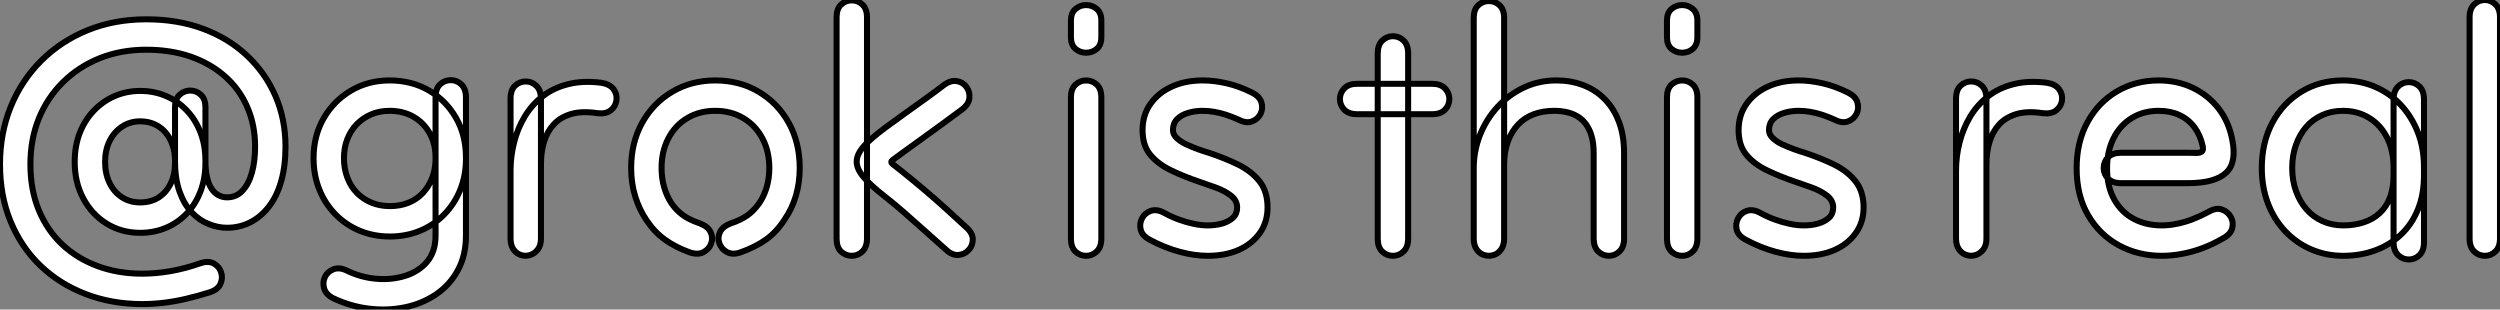
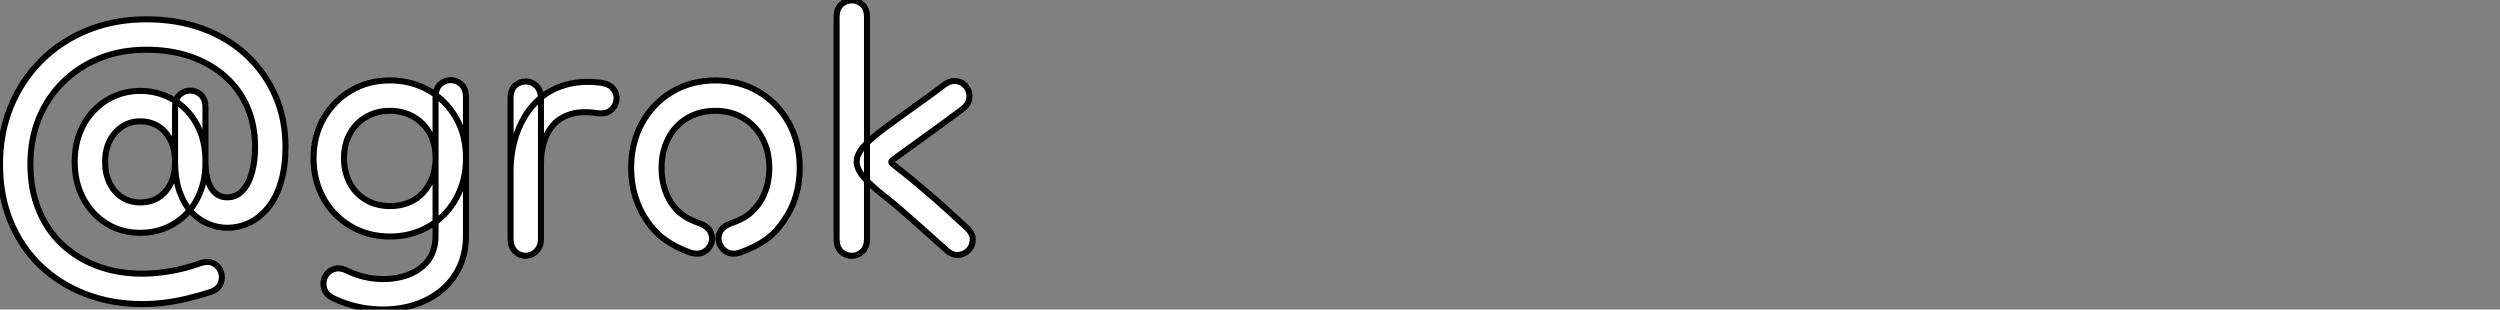
<svg xmlns="http://www.w3.org/2000/svg" viewBox="3.75 -41.78 414.36 51.298">
  <rect x="3.75" y="-41.78" width="414.36" height="51.298" fill="#808080" stroke="none" />
  <path d="M37.80-23.97L37.80-23.97Q37.80-25.37 37.04-26.07Q36.29-26.77 35.28-26.77Q34.27-26.77 33.52-26.07Q32.76-25.37 32.76-23.97L32.76-23.97Q32.76-22.46 32.76-21.06Q32.76-19.66 32.76-18.17Q32.76-16.69 32.76-14.78L32.76-14.78Q32.76-12.82 32.03-11.34Q31.30-9.86 30.02-9.04Q28.73-8.23 26.99-8.23L26.99-8.23Q25.26-8.23 23.94-9.10Q22.62-9.97 21.90-11.48Q21.17-12.99 21.17-14.95L21.17-14.95Q21.17-16.91 21.92-18.42Q22.68-19.94 24.00-20.80Q25.31-21.67 26.99-21.67L26.99-21.67Q28.28-21.67 29.34-21.20Q30.41-20.72 31.16-19.85Q31.92-18.98 32.34-17.78Q32.76-16.58 32.76-15.12L32.76-15.12Q32.76-12.10 33.52-10.00Q34.27-7.90 35.53-6.58Q36.79-5.26 38.33-4.65Q39.87-4.03 41.38-4.03L41.38-4.03Q43.40-4.03 45.16-4.90Q46.93-5.77 48.27-7.48Q49.62-9.18 50.34-11.70Q51.07-14.22 51.07-17.47L51.07-17.47Q51.07-22.06 49.39-25.90Q47.71-29.74 44.66-32.59Q41.61-35.45 37.38-37.02Q33.15-38.58 28-38.58L28-38.58Q22.74-38.58 18.31-36.79Q13.89-35 10.61-31.75Q7.34-28.50 5.54-24.11Q3.75-19.71 3.75-14.56L3.75-14.56Q3.75-9.30 5.52-5.04Q7.28-0.78 10.47 2.27Q13.66 5.32 17.98 6.97Q22.29 8.62 27.33 8.62L27.33 8.62Q29.06 8.62 30.91 8.40Q32.76 8.18 34.66 7.73Q36.57 7.28 38.53 6.66L38.53 6.66Q39.87 6.22 40.29 5.26Q40.71 4.31 40.40 3.36Q40.10 2.41 39.20 1.90Q38.30 1.40 36.96 1.85L36.96 1.85Q34.44 2.74 32.00 3.16Q29.57 3.58 27.33 3.58L27.33 3.58Q23.30 3.58 19.91 2.32Q16.52 1.06 14.03-1.29Q11.54-3.64 10.16-7Q8.79-10.36 8.79-14.56L8.79-14.56Q8.79-18.70 10.19-22.15Q11.59-25.59 14.20-28.17Q16.80-30.74 20.30-32.14Q23.80-33.54 28-33.54L28-33.54Q32.03-33.54 35.34-32.40Q38.64-31.25 41.05-29.12Q43.46-26.99 44.74-24.02Q46.03-21.06 46.03-17.47L46.03-17.47Q46.03-15.06 45.50-13.16Q44.97-11.26 43.93-10.16Q42.90-9.07 41.38-9.07L41.38-9.07Q40.60-9.07 39.93-9.44Q39.26-9.80 38.78-10.56Q38.30-11.31 38.05-12.46Q37.80-13.61 37.80-15.12L37.80-15.12Q37.80-17.75 36.96-19.88Q36.12-22.01 34.66-23.52Q33.21-25.03 31.25-25.87Q29.29-26.71 26.99-26.71L26.99-26.71Q24.75-26.71 22.79-25.87Q20.83-25.03 19.32-23.46Q17.81-21.90 16.97-19.74Q16.13-17.58 16.13-14.95L16.13-14.95Q16.13-11.54 17.56-8.88Q18.98-6.22 21.45-4.70Q23.91-3.19 26.99-3.19L26.99-3.19Q29.29-3.19 31.28-4.03Q33.26-4.87 34.72-6.41Q36.18-7.95 36.99-10.08Q37.80-12.21 37.80-14.78L37.80-14.78Q37.80-16.07 37.80-17.84Q37.80-19.60 37.80-21.28Q37.80-22.96 37.80-23.97ZM61.26 3.08L61.26 3.08Q59.98 2.46 59.00 2.86Q58.02 3.25 57.60 4.14Q57.18 5.04 57.48 6.05Q57.79 7.06 59.02 7.67L59.02 7.67Q61.88 9.02 64.93 9.38Q67.98 9.74 70.84 9.16Q73.70 8.57 75.99 7.03Q78.29 5.49 79.63 3.02Q80.98 0.56 80.98-2.74L80.98-2.74Q80.98-5.38 80.98-8.57Q80.98-11.76 80.98-15.68L80.98-15.68Q80.98-19.38 79.32-22.26Q77.67-25.14 74.82-26.80Q71.96-28.45 68.32-28.45L68.32-28.45Q64.79-28.45 61.94-26.77Q59.08-25.09 57.40-22.18Q55.72-19.26 55.72-15.57L55.72-15.57Q55.72-12.77 56.67-10.39Q57.62-8.01 59.36-6.24Q61.10-4.48 63.39-3.53Q65.69-2.58 68.38-2.58L68.38-2.58Q71.06-2.58 73.36-3.53Q75.66-4.48 77.36-6.22Q79.07-7.95 80.02-10.30Q80.98-12.66 80.98-15.46L80.98-15.46Q80.98-17.36 80.98-18.96Q80.98-20.55 80.98-22.18Q80.98-23.80 80.98-25.65L80.98-25.65Q80.98-27.05 80.22-27.78Q79.46-28.50 78.46-28.50Q77.45-28.50 76.69-27.80Q75.94-27.10 75.94-25.65L75.94-25.65Q75.94-24.14 75.94-22.34Q75.94-20.55 75.94-18.79Q75.94-17.02 75.94-15.46L75.94-15.46Q75.94-13.72 75.38-12.29Q74.82-10.86 73.84-9.80Q72.86-8.74 71.46-8.18Q70.06-7.62 68.38-7.62L68.38-7.62Q66.70-7.62 65.30-8.20Q63.90-8.79 62.89-9.83Q61.88-10.86 61.32-12.35Q60.76-13.83 60.76-15.57L60.76-15.57Q60.76-17.30 61.32-18.73Q61.88-20.16 62.89-21.20Q63.90-22.23 65.27-22.82Q66.64-23.41 68.32-23.41L68.32-23.41Q70.56-23.41 72.27-22.43Q73.98-21.45 74.96-19.71Q75.94-17.98 75.94-15.68L75.94-15.68Q75.94-13.05 75.94-9.88Q75.94-6.72 75.94-2.74L75.94-2.74Q75.94-0.06 74.54 1.60Q73.14 3.25 70.87 3.95Q68.60 4.65 66.08 4.42Q63.56 4.20 61.26 3.08ZM102.76-23.02L102.76-23.02Q104.16-22.85 104.97-23.49Q105.78-24.14 105.92-25.14Q106.06-26.15 105.45-26.99Q104.83-27.83 103.43-28.06L103.43-28.06Q100.35-28.45 97.92-27.83Q95.48-27.22 93.69-25.82Q91.90-24.42 90.72-22.46Q89.54-20.50 88.96-18.20Q88.37-15.90 88.37-13.50L88.37-13.50Q88.37-12.43 88.37-10.36Q88.37-8.29 88.37-6.05Q88.37-3.81 88.37-2.24L88.37-2.24Q88.37-1.12 88.87-0.42Q89.38 0.28 90.13 0.50Q90.89 0.73 91.64 0.48Q92.40 0.22 92.90-0.45Q93.41-1.12 93.41-2.24L93.41-2.24Q93.41-3.36 93.41-5.24Q93.41-7.11 93.41-9.18Q93.41-11.26 93.41-12.94Q93.41-14.62 93.41-15.34L93.41-15.34Q93.41-17.19 93.41-18.79Q93.41-20.38 93.41-21.98Q93.41-23.58 93.41-25.42L93.41-25.42Q93.41-26.82 92.65-27.55Q91.90-28.28 90.89-28.28Q89.88-28.28 89.12-27.58Q88.37-26.88 88.37-25.42L88.37-25.42Q88.37-23.91 88.37-22.15Q88.37-20.38 88.37-18.65Q88.37-16.91 88.37-15.34L88.37-15.34Q88.37-14.28 88.37-12.54Q88.37-10.81 88.37-8.88Q88.37-6.94 88.37-5.18Q88.37-3.42 88.37-2.24L88.37-2.24Q88.37-1.12 88.87-0.42Q89.38 0.28 90.13 0.50Q90.89 0.73 91.64 0.48Q92.40 0.22 92.90-0.45Q93.41-1.12 93.41-2.24L93.41-2.24Q93.41-3.36 93.41-4.93Q93.41-6.50 93.41-8.23Q93.41-9.97 93.41-11.65Q93.41-13.33 93.41-14.62L93.41-14.62Q93.41-16.58 93.91-18.26Q94.42-19.94 95.51-21.14Q96.60-22.34 98.39-22.88Q100.18-23.41 102.76-23.02ZM118.10 0.06L118.10 0.06Q119.45 0.50 120.37 0Q121.30-0.50 121.63-1.46Q121.97-2.41 121.52-3.33Q121.07-4.26 119.73-4.76L119.73-4.76Q118.72-5.10 117.88-5.54Q117.04-5.99 116.34-6.61Q115.64-7.22 115.02-8.12L115.02-8.12Q114.24-9.30 113.82-10.78Q113.40-12.26 113.40-13.94L113.40-13.94Q113.40-16.69 114.52-18.84Q115.64-21 117.66-22.20Q119.67-23.41 122.30-23.41L122.30-23.41Q124.94-23.41 126.95-22.20Q128.97-21 130.12-18.84Q131.26-16.69 131.26-13.94L131.26-13.94Q131.26-12.26 130.84-10.81Q130.42-9.35 129.64-8.18L129.64-8.18Q128.69-6.83 127.62-6.08Q126.56-5.32 124.88-4.76L124.88-4.76Q123.54-4.26 123.09-3.33Q122.64-2.41 122.98-1.46Q123.31-0.50 124.24 0Q125.16 0.50 126.45 0.06L126.45 0.06Q128.97-0.84 130.70-2.07Q132.44-3.30 133.78-5.38L133.78-5.38Q135.02-7.17 135.66-9.32Q136.30-11.48 136.30-13.94L136.30-13.94Q136.30-18.14 134.48-21.42Q132.66-24.70 129.50-26.57Q126.34-28.45 122.30-28.45L122.30-28.45Q118.33-28.45 115.16-26.57Q112.00-24.70 110.18-21.42Q108.36-18.14 108.36-13.94L108.36-13.94Q108.36-11.42 109.03-9.24Q109.70-7.06 110.88-5.32L110.88-5.32Q112.22-3.30 113.99-2.04Q115.75-0.78 118.10 0.06ZM147.45-38.92L147.45-38.92Q147.45-40.32 146.69-41.02Q145.94-41.72 144.93-41.72Q143.92-41.72 143.16-41.02Q142.41-40.32 142.41-38.92L142.41-38.92Q142.41-37.35 142.41-36.09Q142.41-34.83 142.41-33.71Q142.41-32.59 142.41-31.47L142.41-31.47Q142.41-28.17 142.41-25.56Q142.41-22.96 142.41-20.55Q142.41-18.14 142.41-15.54Q142.41-12.94 142.41-9.63L142.41-9.63Q142.41-7.95 142.41-6.10Q142.41-4.26 142.41-2.24L142.41-2.24Q142.41-0.78 143.16-0.08Q143.92 0.62 144.93 0.62Q145.94 0.62 146.69-0.11Q147.45-0.84 147.45-2.24L147.45-2.24Q147.45-3.58 147.45-4.76Q147.45-5.94 147.45-7.11Q147.45-8.29 147.45-9.63L147.45-9.63Q147.45-11.87 147.45-14.70Q147.45-17.53 147.45-20.55Q147.45-23.58 147.45-26.40Q147.45-29.23 147.45-31.47L147.45-31.47Q147.45-32.82 147.45-33.99Q147.45-35.17 147.45-36.37Q147.45-37.58 147.45-38.92ZM163.18-23.63L163.18-23.63Q164.30-24.47 164.42-25.51Q164.53-26.54 163.94-27.36Q163.35-28.17 162.32-28.34Q161.28-28.50 160.16-27.66L160.16-27.66Q158.70-26.54 157.11-25.40Q155.51-24.25 153.86-23.07Q152.21-21.90 150.47-20.61L150.47-20.61Q148.12-18.87 146.94-17.56Q145.77-16.24 145.74-15.04Q145.71-13.83 146.86-12.46Q148.01-11.09 150.30-9.30L150.30-9.30Q152.04-7.95 153.78-6.41Q155.51-4.87 157.25-3.33Q158.98-1.79 160.55-0.39L160.55-0.39Q161.56 0.56 162.60 0.48Q163.63 0.39 164.30-0.34Q164.98-1.06 164.98-2.10Q164.98-3.14 163.91-4.09L163.91-4.09Q162.29-5.60 160.55-7.17Q158.82-8.74 157.00-10.28Q155.18-11.82 153.44-13.22L153.44-13.22Q152.15-14.22 151.70-14.59Q151.26-14.95 151.70-15.26Q152.15-15.57 153.50-16.58L153.50-16.58Q155.18-17.81 156.83-18.98Q158.48-20.16 160.08-21.34Q161.67-22.51 163.18-23.63Z" fill="white" stroke="black" transform="scale(1,1)" />
-   <path d="M181.25-2.24L181.25-2.24Q181.25-0.78 182.01-0.08Q182.76 0.62 183.77 0.62Q184.78 0.62 185.54-0.11Q186.29-0.84 186.29-2.24L186.29-2.24Q186.29-3.53 186.29-4.62Q186.29-5.71 186.29-6.83Q186.29-7.95 186.29-9.24L186.29-9.24Q186.29-10.53 186.29-12.24Q186.29-13.94 186.29-15.65Q186.29-17.36 186.29-18.65L186.29-18.65Q186.29-19.94 186.29-20.97Q186.29-22.01 186.29-23.10Q186.29-24.19 186.29-25.65L186.29-25.65Q186.29-27.05 185.54-27.75Q184.78-28.45 183.77-28.45Q182.76-28.45 182.01-27.75Q181.25-27.05 181.25-25.65L181.25-25.65Q181.25-24.25 181.25-23.04Q181.25-21.84 181.25-20.78Q181.25-19.71 181.25-18.65L181.25-18.65Q181.25-16.74 181.25-15.34Q181.25-13.94 181.25-12.54Q181.25-11.14 181.25-9.24L181.25-9.24Q181.25-8.18 181.25-7.03Q181.25-5.88 181.25-4.65Q181.25-3.42 181.25-2.24ZM181.25-35.62L181.25-35.62Q181.25-34.33 182.01-33.68Q182.76-33.04 183.77-33.04Q184.78-33.04 185.54-33.68Q186.29-34.33 186.29-35.62L186.29-35.62Q186.29-36.23 186.29-36.62Q186.29-37.02 186.29-37.41Q186.29-37.80 186.29-38.36L186.29-38.36Q186.29-39.65 185.54-40.29Q184.78-40.94 183.77-40.94Q182.76-40.94 182.01-40.29Q181.25-39.65 181.25-38.36L181.25-38.36Q181.25-37.80 181.25-37.41Q181.25-37.02 181.25-36.62Q181.25-36.23 181.25-35.62ZM209.03-21.95L209.03-21.95Q210.32-21.28 211.30-21.67Q212.28-22.06 212.70-22.96Q213.12-23.86 212.81-24.84Q212.50-25.82 211.27-26.43L211.27-26.43Q209.14-27.50 207.07-27.97Q205.00-28.45 203.09-28.45L203.09-28.45Q200.18-28.45 197.94-27.41Q195.70-26.38 194.41-24.53Q193.12-22.68 193.12-20.22L193.12-20.22Q193.12-17.70 194.38-16.16Q195.64-14.62 197.77-13.58Q199.90-12.54 202.53-11.65L202.53-11.65Q203.71-11.26 205.19-10.72Q206.68-10.19 207.74-9.38Q208.80-8.57 208.80-7.39L208.80-7.39Q208.80-6.33 208.10-5.68Q207.40-5.04 206.31-4.73Q205.22-4.42 203.93-4.42L203.93-4.42Q202.81-4.42 201.61-4.68Q200.40-4.93 199.17-5.38Q197.94-5.82 196.71-6.50L196.71-6.50Q195.48-7.17 194.50-6.83Q193.52-6.50 193.04-5.60Q192.56-4.70 192.82-3.70Q193.07-2.69 194.36-2.02L194.36-2.02Q196.76-0.73 199.23-0.06Q201.69 0.62 203.93 0.62L203.93 0.62Q206.84 0.62 209.06-0.36Q211.27-1.34 212.56-3.16Q213.84-4.98 213.84-7.39L213.84-7.39Q213.84-10.02 212.53-11.70Q211.21-13.38 209.00-14.48Q206.79-15.57 204.10-16.46L204.10-16.46Q203.32-16.69 202.31-17.05Q201.30-17.42 200.35-17.86Q199.40-18.31 198.78-18.90Q198.16-19.49 198.16-20.22L198.16-20.22Q198.16-21.34 198.86-22.04Q199.56-22.74 200.68-23.07Q201.80-23.41 203.09-23.41L203.09-23.41Q204.04-23.41 205.02-23.24Q206.00-23.07 207.01-22.74Q208.02-22.40 209.03-21.95Z" fill="white" stroke="black" transform="scale(1,1)" />
-   <path d="M232.10-2.24L232.10-2.24Q232.10-0.78 232.86-0.08Q233.61 0.62 234.62 0.62Q235.63 0.62 236.39-0.11Q237.14-0.84 237.14-2.24L237.14-2.24Q237.14-3.75 237.14-4.73Q237.14-5.71 237.14-6.72Q237.14-7.73 237.14-9.24L237.14-9.24Q237.14-12.04 237.14-14.22Q237.14-16.41 237.14-18.31Q237.14-20.22 237.14-22.04Q237.14-23.86 237.14-25.93L237.14-25.93Q237.14-27.22 237.14-28.14Q237.14-29.06 237.14-29.79Q237.14-30.52 237.14-31.25Q237.14-31.98 237.14-32.93L237.14-32.93Q237.14-34.33 236.39-35.06Q235.63-35.78 234.62-35.78Q233.61-35.78 232.86-35.06Q232.10-34.33 232.10-32.93L232.10-32.93Q232.10-32.09 232.10-30.88Q232.10-29.68 232.10-28.39Q232.10-27.10 232.10-25.93L232.10-25.93Q232.10-22.85 232.10-20.55Q232.10-18.26 232.10-16.38Q232.10-14.50 232.10-12.80Q232.10-11.09 232.10-9.24L232.10-9.24Q232.10-7.84 232.10-6.78Q232.10-5.71 232.10-4.65Q232.10-3.58 232.10-2.24ZM241.12-22.85L241.12-22.85Q242.52-22.85 243.25-23.60Q243.97-24.36 243.97-25.37Q243.97-26.38 243.25-27.13Q242.52-27.89 241.12-27.89L241.12-27.89Q240.22-27.89 239.52-27.89Q238.82-27.89 237.93-27.89L237.93-27.89Q236.36-27.89 234.82-27.89Q233.28-27.89 231.71-27.89L231.71-27.89Q231.15-27.89 230.73-27.89Q230.31-27.89 229.86-27.89Q229.41-27.89 228.69-27.89L228.69-27.89Q227.29-27.89 226.56-27.13Q225.83-26.38 225.83-25.37Q225.83-24.36 226.56-23.60Q227.29-22.85 228.69-22.85L228.69-22.85Q229.25-22.85 229.78-22.85Q230.31-22.85 230.76-22.85Q231.21-22.85 231.71-22.85L231.71-22.85Q233.39-22.85 234.82-22.85Q236.25-22.85 237.93-22.85L237.93-22.85Q238.71-22.85 239.49-22.85Q240.28-22.85 241.12-22.85ZM267.89-2.24L267.89-2.24Q267.89-0.84 268.64-0.11Q269.40 0.62 270.41 0.62Q271.41 0.62 272.17-0.11Q272.93-0.84 272.93-2.24L272.93-2.24Q272.93-3.64 272.93-4.84Q272.93-6.05 272.93-7.25Q272.93-8.46 272.93-9.80L272.93-9.80Q272.93-11.76 272.93-13.44Q272.93-15.12 272.93-16.41L272.93-16.41Q272.93-19.32 272.09-21.56Q271.25-23.80 269.73-25.34Q268.22-26.88 266.18-27.66Q264.13-28.45 261.73-28.45L261.73-28.45Q258.81-28.45 256.32-27.27Q253.83-26.10 251.95-24.05Q250.08-22.01 249.04-19.38Q248.01-16.74 248.01-13.89L248.01-13.89Q248.01-12.49 248.01-10.95Q248.01-9.41 248.01-7.90Q248.01-6.38 248.01-4.96Q248.01-3.53 248.01-2.24L248.01-2.24Q248.01-1.12 248.51-0.42Q249.01 0.28 249.77 0.50Q250.53 0.73 251.28 0.50Q252.04 0.28 252.54-0.42Q253.05-1.12 253.05-2.24L253.05-2.24Q253.05-3.42 253.05-5.85Q253.05-8.29 253.05-11.37Q253.05-14.45 253.05-17.64Q253.05-20.83 253.05-23.63Q253.05-26.43 253.05-28.28Q253.05-30.13 253.05-30.41L253.05-30.41Q253.05-31.98 253.05-33.12Q253.05-34.27 253.05-35.20Q253.05-36.12 253.05-36.99Q253.05-37.86 253.05-38.81L253.05-38.81Q253.05-40.21 252.29-40.91Q251.53-41.61 250.53-41.61Q249.52-41.61 248.76-40.91Q248.01-40.21 248.01-38.81L248.01-38.81Q248.01-37.86 248.01-36.48Q248.01-35.11 248.01-33.54Q248.01-31.98 248.01-30.41L248.01-30.41Q248.01-29.96 248.01-27.97Q248.01-25.98 248.01-23.10Q248.01-20.22 248.01-16.97Q248.01-13.72 248.01-10.67Q248.01-7.62 248.01-5.38Q248.01-3.14 248.01-2.24L248.01-2.24Q248.01-1.12 248.51-0.42Q249.01 0.28 249.77 0.50Q250.53 0.73 251.28 0.50Q252.04 0.28 252.54-0.42Q253.05-1.12 253.05-2.24L253.05-2.24Q253.05-3.98 253.05-6.36Q253.05-8.74 253.05-10.95Q253.05-13.16 253.05-14.45L253.05-14.45Q253.05-16.63 253.66-18.31Q254.28-19.99 255.37-21.14Q256.46-22.29 257.97-22.85Q259.49-23.41 261.33-23.41L261.33-23.41Q263.46-23.41 264.92-22.65Q266.37-21.90 267.13-20.33Q267.89-18.76 267.89-16.41L267.89-16.41Q267.89-14.50 267.89-12.82Q267.89-11.14 267.89-9.80L267.89-9.80Q267.89-8.68 267.89-7.36Q267.89-6.05 267.89-4.73Q267.89-3.42 267.89-2.24ZM280.04-2.24L280.04-2.24Q280.04-0.78 280.79-0.08Q281.55 0.62 282.56 0.62Q283.57 0.62 284.32-0.11Q285.08-0.84 285.08-2.24L285.08-2.24Q285.08-3.53 285.08-4.62Q285.08-5.71 285.08-6.83Q285.08-7.95 285.08-9.24L285.08-9.24Q285.08-10.53 285.08-12.24Q285.08-13.94 285.08-15.65Q285.08-17.36 285.08-18.65L285.08-18.65Q285.08-19.94 285.08-20.97Q285.08-22.01 285.08-23.10Q285.08-24.19 285.08-25.65L285.08-25.65Q285.08-27.05 284.32-27.75Q283.57-28.45 282.56-28.45Q281.55-28.45 280.79-27.75Q280.04-27.05 280.04-25.65L280.04-25.65Q280.04-24.25 280.04-23.04Q280.04-21.84 280.04-20.78Q280.04-19.71 280.04-18.65L280.04-18.65Q280.04-16.74 280.04-15.34Q280.04-13.94 280.04-12.54Q280.04-11.14 280.04-9.24L280.04-9.24Q280.04-8.18 280.04-7.03Q280.04-5.88 280.04-4.65Q280.04-3.42 280.04-2.24ZM280.04-35.62L280.04-35.62Q280.04-34.33 280.79-33.68Q281.55-33.04 282.56-33.04Q283.57-33.04 284.32-33.68Q285.08-34.33 285.08-35.62L285.08-35.62Q285.08-36.23 285.08-36.62Q285.08-37.02 285.08-37.41Q285.08-37.80 285.08-38.36L285.08-38.36Q285.08-39.65 284.32-40.29Q283.57-40.94 282.56-40.94Q281.55-40.94 280.79-40.29Q280.04-39.65 280.04-38.36L280.04-38.36Q280.04-37.80 280.04-37.41Q280.04-37.02 280.04-36.62Q280.04-36.23 280.04-35.62ZM307.81-21.95L307.81-21.95Q309.10-21.28 310.08-21.67Q311.06-22.06 311.48-22.96Q311.90-23.86 311.59-24.84Q311.29-25.82 310.05-26.43L310.05-26.43Q307.93-27.50 305.85-27.97Q303.78-28.45 301.88-28.45L301.88-28.45Q298.97-28.45 296.73-27.41Q294.49-26.38 293.20-24.53Q291.91-22.68 291.91-20.22L291.91-20.22Q291.91-17.70 293.17-16.16Q294.43-14.62 296.56-13.58Q298.69-12.54 301.32-11.65L301.32-11.65Q302.49-11.26 303.98-10.72Q305.46-10.19 306.53-9.38Q307.59-8.57 307.59-7.39L307.59-7.39Q307.59-6.33 306.89-5.68Q306.19-5.04 305.10-4.73Q304.01-4.42 302.72-4.42L302.72-4.42Q301.60-4.42 300.39-4.68Q299.19-4.93 297.96-5.38Q296.73-5.82 295.49-6.50L295.49-6.50Q294.26-7.17 293.28-6.83Q292.30-6.50 291.83-5.60Q291.35-4.70 291.60-3.70Q291.85-2.69 293.14-2.02L293.14-2.02Q295.55-0.73 298.01-0.06Q300.48 0.62 302.72 0.62L302.72 0.62Q305.63 0.62 307.84-0.36Q310.05-1.34 311.34-3.16Q312.63-4.98 312.63-7.39L312.63-7.39Q312.63-10.02 311.31-11.70Q310.00-13.38 307.79-14.48Q305.57-15.57 302.89-16.46L302.89-16.46Q302.10-16.69 301.09-17.05Q300.09-17.42 299.13-17.86Q298.18-18.31 297.57-18.90Q296.95-19.49 296.95-20.22L296.95-20.22Q296.95-21.34 297.65-22.04Q298.35-22.74 299.47-23.07Q300.59-23.41 301.88-23.41L301.88-23.41Q302.83-23.41 303.81-23.24Q304.79-23.07 305.80-22.74Q306.81-22.40 307.81-21.95Z" fill="white" stroke="black" transform="scale(1,1)" />
-   <path d="M342.34-23.02L342.34-23.02Q343.74-22.85 344.56-23.49Q345.37-24.14 345.51-25.14Q345.65-26.15 345.03-26.99Q344.42-27.83 343.02-28.06L343.02-28.06Q339.94-28.45 337.50-27.83Q335.06-27.22 333.27-25.82Q331.48-24.42 330.30-22.46Q329.13-20.50 328.54-18.20Q327.95-15.90 327.95-13.50L327.95-13.50Q327.95-12.43 327.95-10.36Q327.95-8.29 327.95-6.05Q327.95-3.81 327.95-2.24L327.95-2.24Q327.95-1.12 328.46-0.42Q328.96 0.28 329.72 0.50Q330.47 0.73 331.23 0.48Q331.98 0.22 332.49-0.45Q332.99-1.12 332.99-2.24L332.99-2.24Q332.99-3.36 332.99-5.24Q332.99-7.11 332.99-9.18Q332.99-11.26 332.99-12.94Q332.99-14.62 332.99-15.34L332.99-15.34Q332.99-17.19 332.99-18.79Q332.99-20.38 332.99-21.98Q332.99-23.58 332.99-25.42L332.99-25.42Q332.99-26.82 332.24-27.55Q331.48-28.28 330.47-28.28Q329.46-28.28 328.71-27.58Q327.95-26.88 327.95-25.42L327.95-25.42Q327.95-23.91 327.95-22.15Q327.95-20.38 327.95-18.65Q327.95-16.91 327.95-15.34L327.95-15.34Q327.95-14.28 327.95-12.54Q327.95-10.81 327.95-8.88Q327.95-6.94 327.95-5.18Q327.95-3.42 327.95-2.24L327.95-2.24Q327.95-1.12 328.46-0.42Q328.96 0.28 329.72 0.50Q330.47 0.73 331.23 0.48Q331.98 0.22 332.49-0.45Q332.99-1.12 332.99-2.24L332.99-2.24Q332.99-3.36 332.99-4.93Q332.99-6.50 332.99-8.23Q332.99-9.97 332.99-11.65Q332.99-13.33 332.99-14.62L332.99-14.62Q332.99-16.58 333.50-18.26Q334.00-19.94 335.09-21.14Q336.18-22.34 337.98-22.88Q339.77-23.41 342.34-23.02ZM355.28-16.46L355.28-16.46Q353.88-16.46 353.15-15.71Q352.42-14.95 352.42-13.94Q352.42-12.94 353.15-12.18Q353.88-11.42 355.28-11.42L355.28-11.42Q356.46-11.42 357.66-11.42Q358.86-11.42 360.18-11.42Q361.50-11.42 363.01-11.42Q364.52-11.42 366.31-11.42L366.31-11.42Q368.66-11.42 370.26-11.87Q371.86-12.32 372.75-13.19Q373.65-14.06 373.87-15.40Q374.10-16.74 373.76-18.48L373.76-18.48Q373.20-21.56 371.49-23.77Q369.78-25.98 367.21-27.22Q364.63-28.45 361.55-28.45L361.55-28.45Q357.69-28.45 354.61-26.63Q351.53-24.81 349.74-21.53Q347.94-18.26 347.94-13.89L347.94-13.89Q347.94-9.35 349.85-6.10Q351.75-2.86 354.94-1.12Q358.14 0.62 362.06 0.62L362.06 0.62Q363.62 0.62 365.33 0.31Q367.04 0 368.78-0.64Q370.51-1.29 372.25-2.30L372.25-2.30Q373.48-2.97 373.73-3.98Q373.98-4.98 373.48-5.85Q372.98-6.72 372.00-7.06Q371.02-7.39 369.78-6.66L369.78-6.66Q368.44-5.94 367.12-5.43Q365.81-4.93 364.52-4.68Q363.23-4.42 362.06-4.42L362.06-4.42Q359.42-4.42 357.38-5.52Q355.34-6.61 354.16-8.74Q352.98-10.86 352.98-13.89L352.98-13.89Q352.98-16.74 354.08-18.90Q355.17-21.06 357.10-22.23Q359.03-23.41 361.55-23.41L361.55-23.41Q363.46-23.41 364.97-22.71Q366.48-22.01 367.46-20.69Q368.44-19.38 368.83-17.58L368.83-17.58Q368.94-17.02 368.80-16.80Q368.66-16.58 368.36-16.49Q368.05-16.41 367.52-16.44Q366.98-16.46 366.31-16.46L366.31-16.46Q364.46-16.46 362.53-16.46Q360.60-16.46 358.75-16.46Q356.90-16.46 355.28-16.46ZM405.51-25.31L405.51-25.31Q405.51-26.71 404.76-27.44Q404.00-28.17 402.99-28.17Q401.98-28.17 401.23-27.44Q400.47-26.71 400.47-25.31L400.47-25.31Q400.47-24.36 400.47-22.88Q400.47-21.39 400.47-19.66Q400.47-17.92 400.47-16.13Q400.47-14.34 400.47-12.71L400.47-12.71Q400.47-10.64 399.88-9.07Q399.30-7.50 398.18-6.47Q397.06-5.43 395.52-4.93Q393.98-4.42 392.13-4.42L392.13-4.42Q390.28-4.42 388.71-5.12Q387.14-5.82 386.02-7.11Q384.90-8.40 384.29-10.14Q383.67-11.87 383.67-13.94L383.67-13.94Q383.67-16.02 384.29-17.75Q384.90-19.49 386.00-20.75Q387.09-22.01 388.66-22.71Q390.22-23.41 392.07-23.41L392.07-23.41Q394.54-23.41 396.44-22.23Q398.34-21.06 399.41-18.93Q400.47-16.80 400.47-14.06L400.47-14.06Q400.47-13.22 400.47-11.84Q400.47-10.47 400.47-9.16Q400.47-7.84 400.47-7.22L400.47-7.22Q400.47-6.27 400.47-5.35Q400.47-4.42 400.47-3.47Q400.47-2.52 400.47-1.62L400.47-1.62Q400.47-0.22 401.23 0.50Q401.98 1.23 402.99 1.23Q404.00 1.23 404.76 0.50Q405.51-0.22 405.51-1.62L405.51-1.62Q405.51-3.14 405.51-4.42Q405.51-5.71 405.51-7.22L405.51-7.22Q405.51-8.18 405.51-9.27Q405.51-10.36 405.51-11.56Q405.51-12.77 405.51-14.06L405.51-14.06Q405.51-17.25 404.48-19.88Q403.44-22.51 401.62-24.44Q399.80-26.38 397.36-27.41Q394.93-28.45 392.07-28.45L392.07-28.45Q388.26-28.45 385.21-26.60Q382.16-24.75 380.40-21.48Q378.63-18.20 378.63-13.94L378.63-13.94Q378.63-10.75 379.64-8.09Q380.65-5.43 382.50-3.47Q384.34-1.51 386.81-0.45Q389.27 0.62 392.13 0.62L392.13 0.62Q394.98 0.62 397.42-0.28Q399.86-1.18 401.68-2.88Q403.50-4.59 404.50-7.06Q405.51-9.52 405.51-12.71L405.51-12.71Q405.51-15.12 405.51-16.88Q405.51-18.65 405.51-20.02Q405.51-21.39 405.51-22.62Q405.51-23.86 405.51-25.31ZM413.07-2.24L413.07-2.24Q413.07-0.84 413.83-0.11Q414.58 0.62 415.59 0.62Q416.60 0.62 417.36-0.11Q418.11-0.84 418.11-2.24L418.11-2.24Q418.11-3.64 418.11-4.87Q418.11-6.10 418.11-7.34Q418.11-8.57 418.11-9.97L418.11-9.97Q418.11-14.39 418.11-18.23Q418.11-22.06 418.11-25.42Q418.11-28.78 418.11-31.75L418.11-31.75Q418.11-32.98 418.11-34.13Q418.11-35.28 418.11-36.43Q418.11-37.58 418.11-38.92L418.11-38.92Q418.11-40.32 417.36-41.05Q416.60-41.78 415.59-41.78Q414.58-41.78 413.83-41.05Q413.07-40.32 413.07-38.92L413.07-38.92Q413.07-37.30 413.07-35.28Q413.07-33.26 413.07-31.75L413.07-31.75Q413.07-25.09 413.07-19.77Q413.07-14.45 413.07-9.97L413.07-9.97Q413.07-8.79 413.07-7.45Q413.07-6.10 413.07-4.76Q413.07-3.42 413.07-2.24Z" fill="white" stroke="black" transform="scale(1,1)" />
</svg>